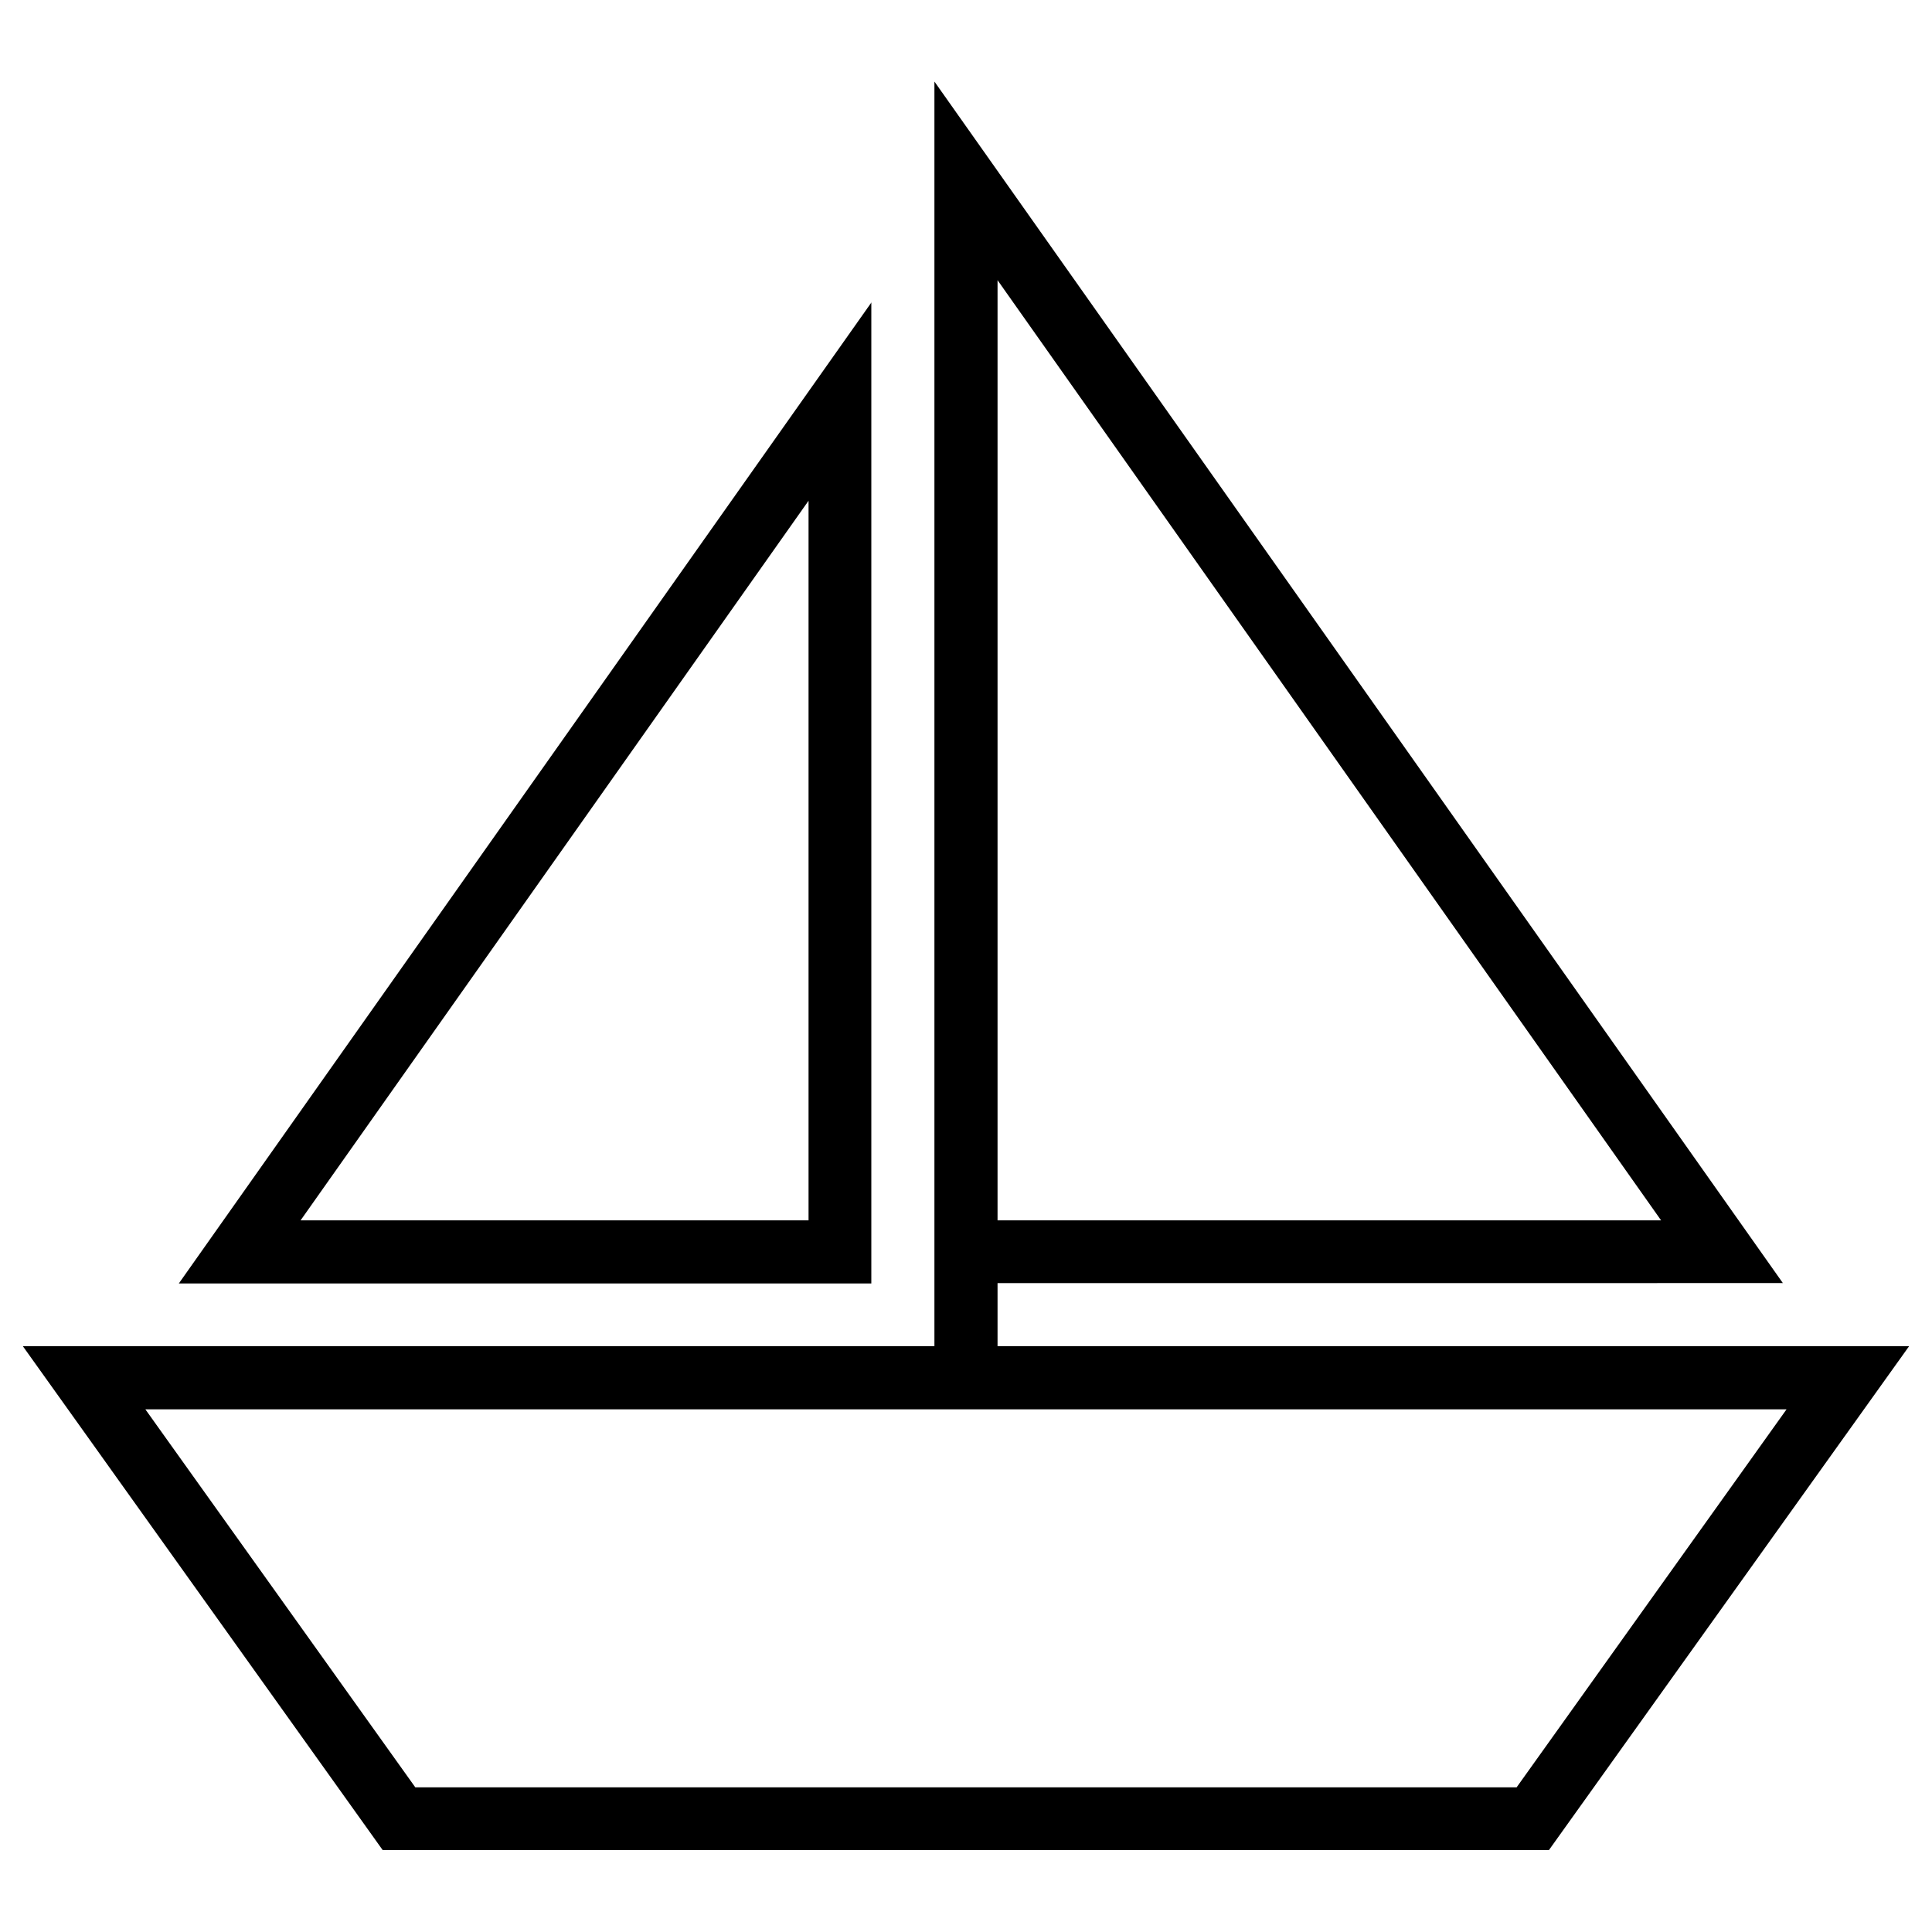
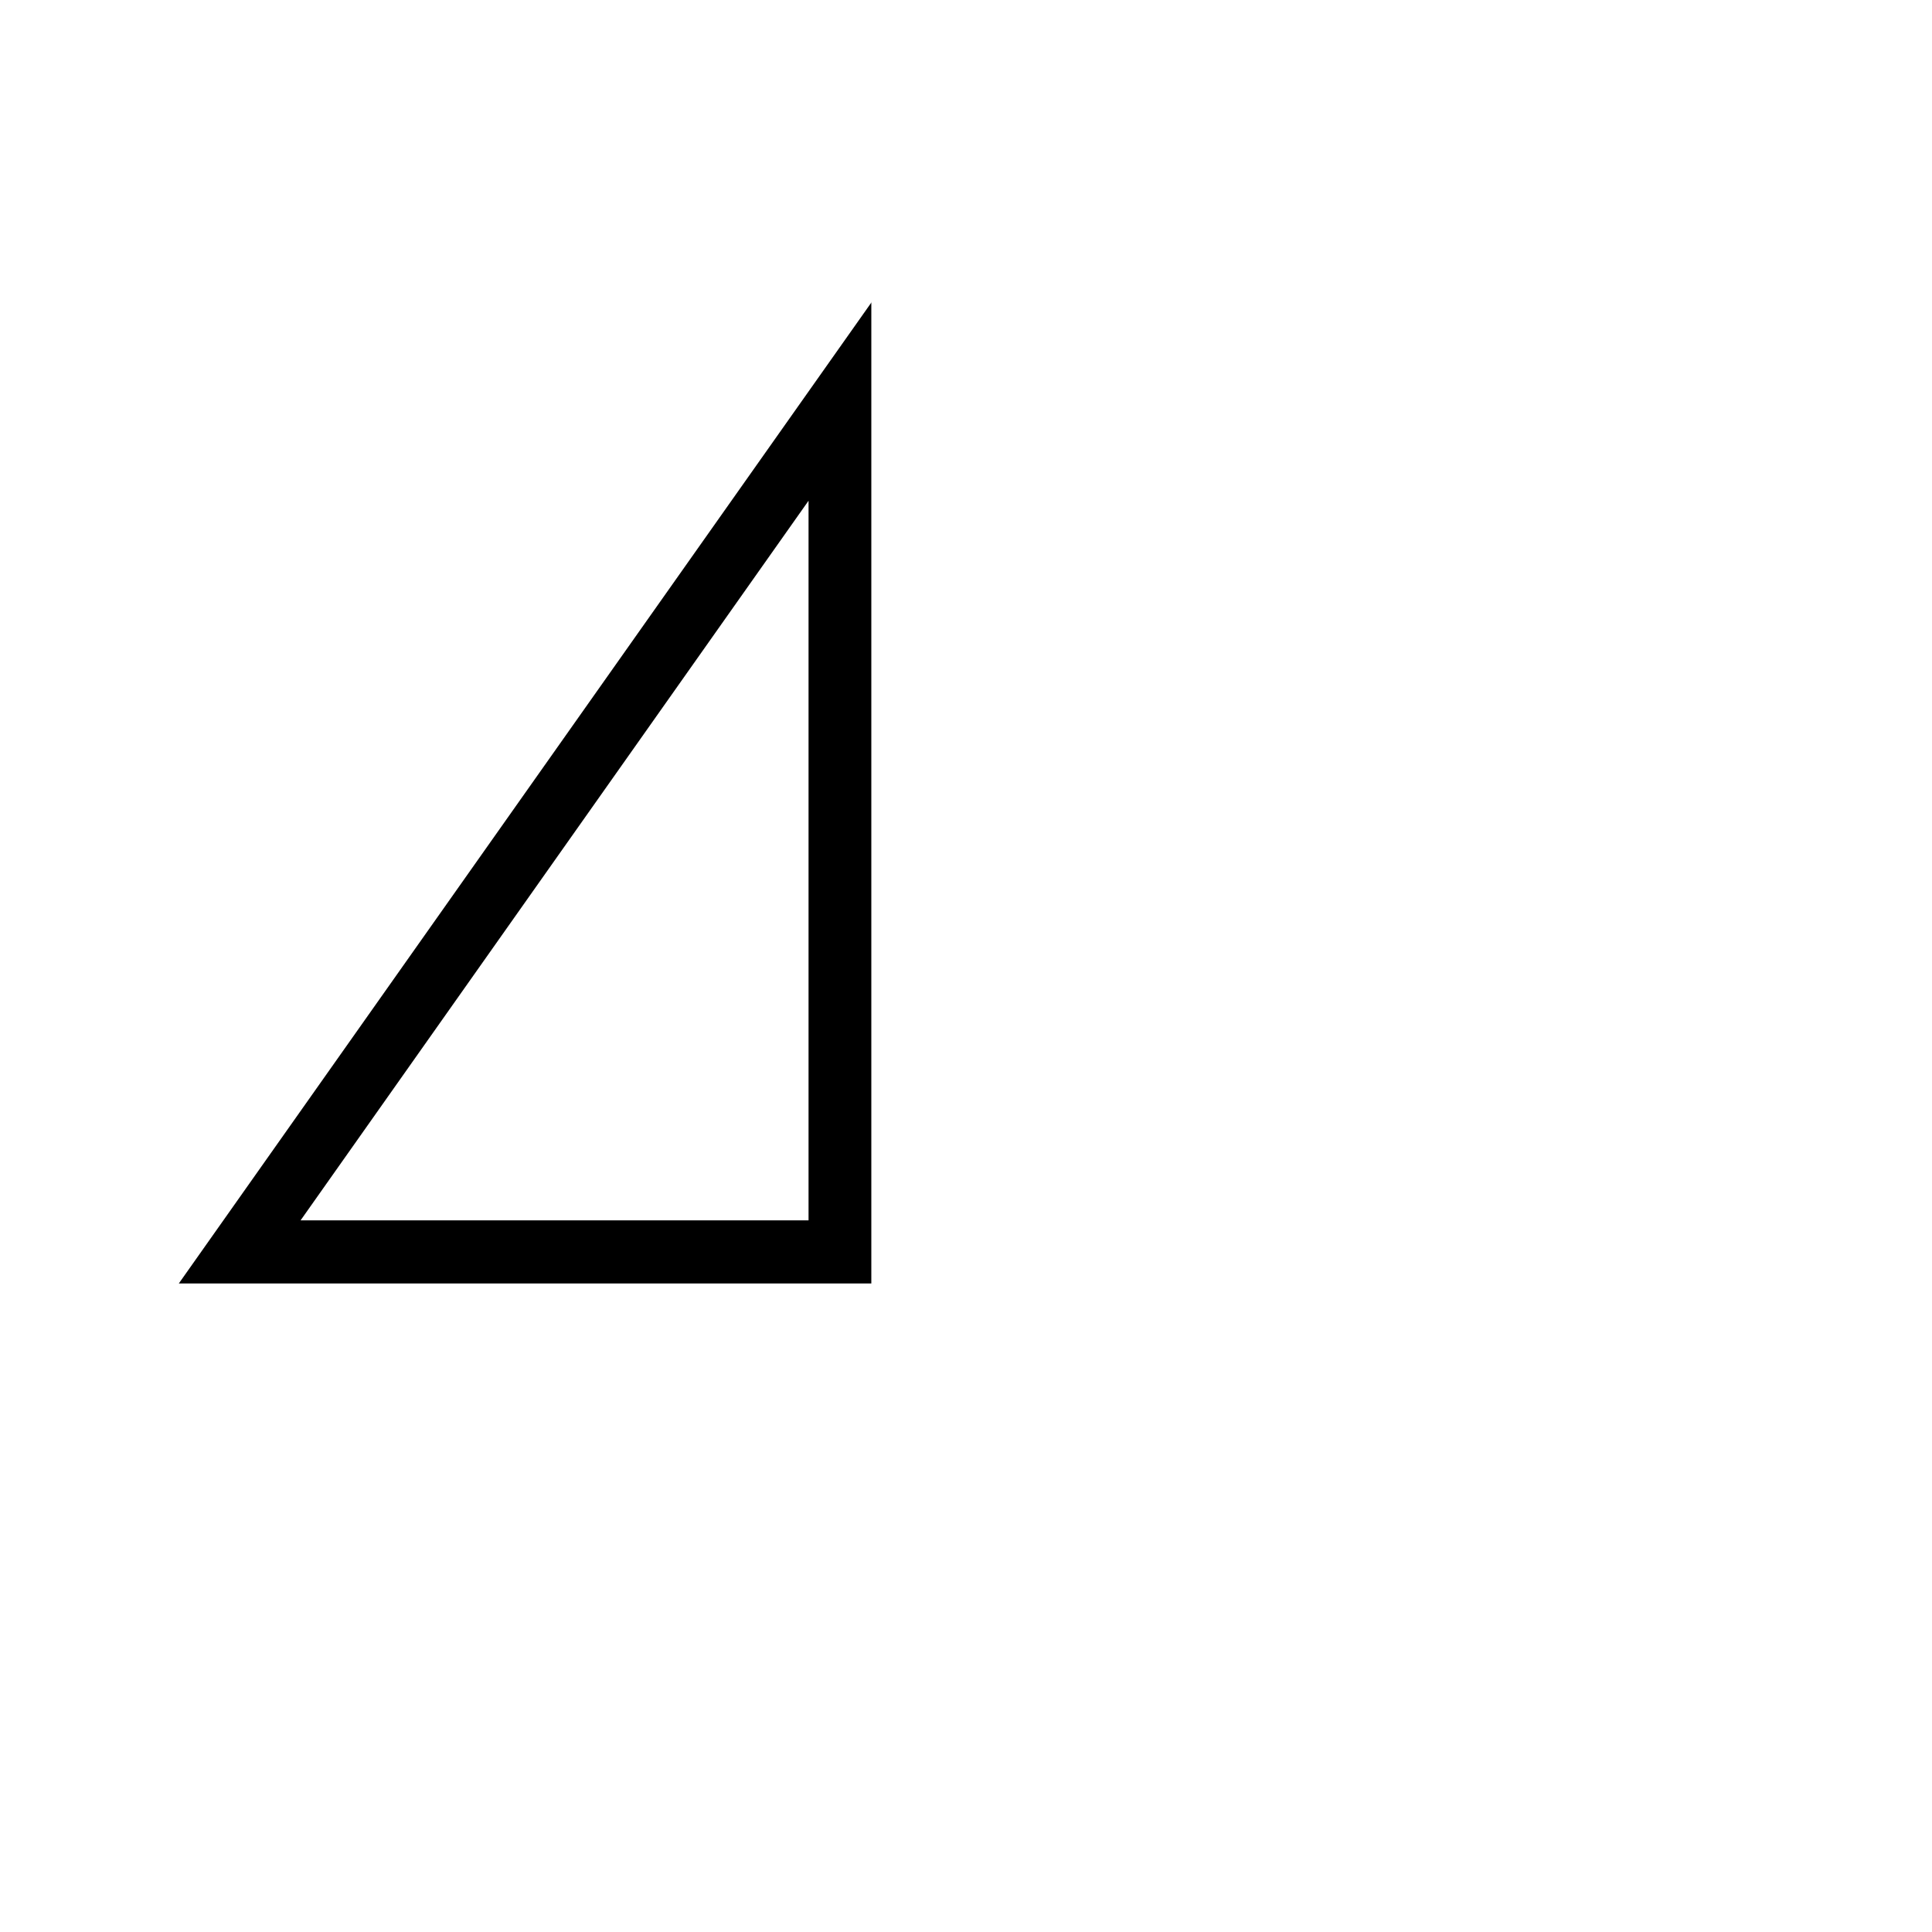
<svg xmlns="http://www.w3.org/2000/svg" fill="#000000" width="800px" height="800px" version="1.1" viewBox="144 144 512 512">
  <g>
-     <path d="m408.36 500.76v-16.727l208.12-0.004-224.85-318.42v335.15h-241.57l95.352 133.53h309.07l95.445-133.53zm0-282.51 175.84 249.15h-175.84zm137.56 399.41h-291.86l-71.535-100.17h434.93z" />
    <path d="m375 224.06-183.61 260.07h183.52v-260.07zm-16.727 243.34h-134.61l134.61-190.7z" />
  </g>
</svg>